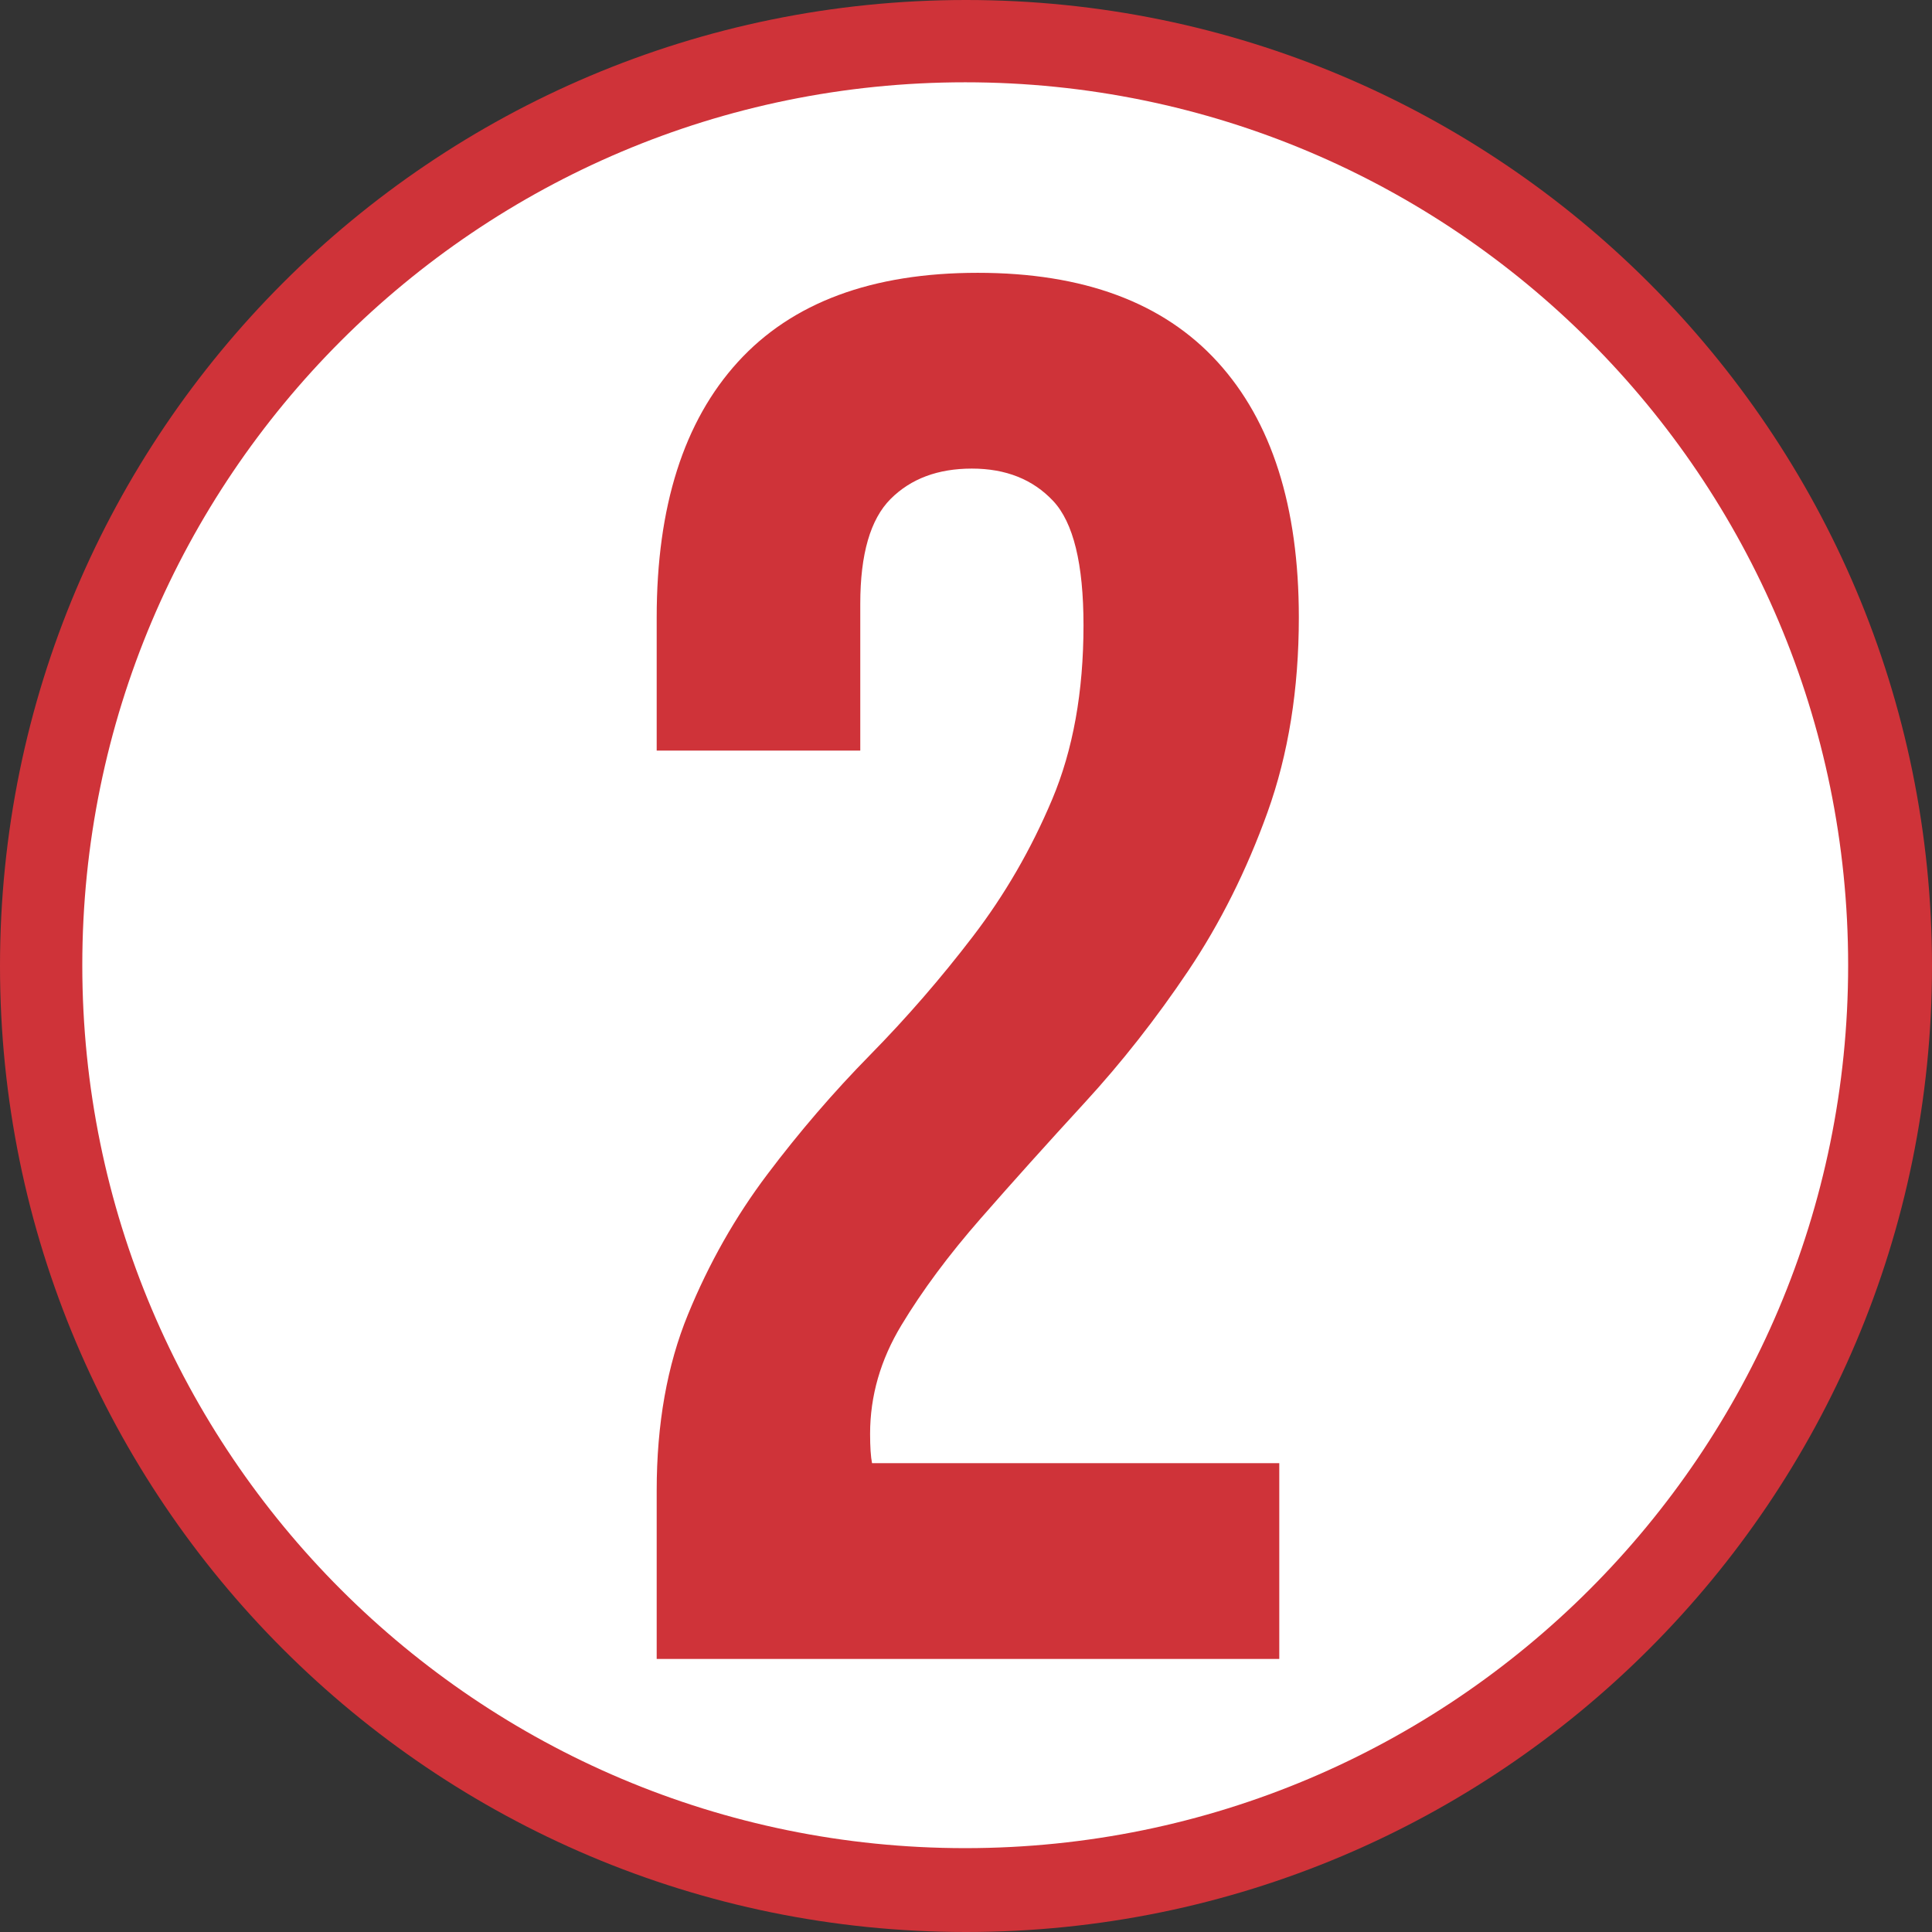
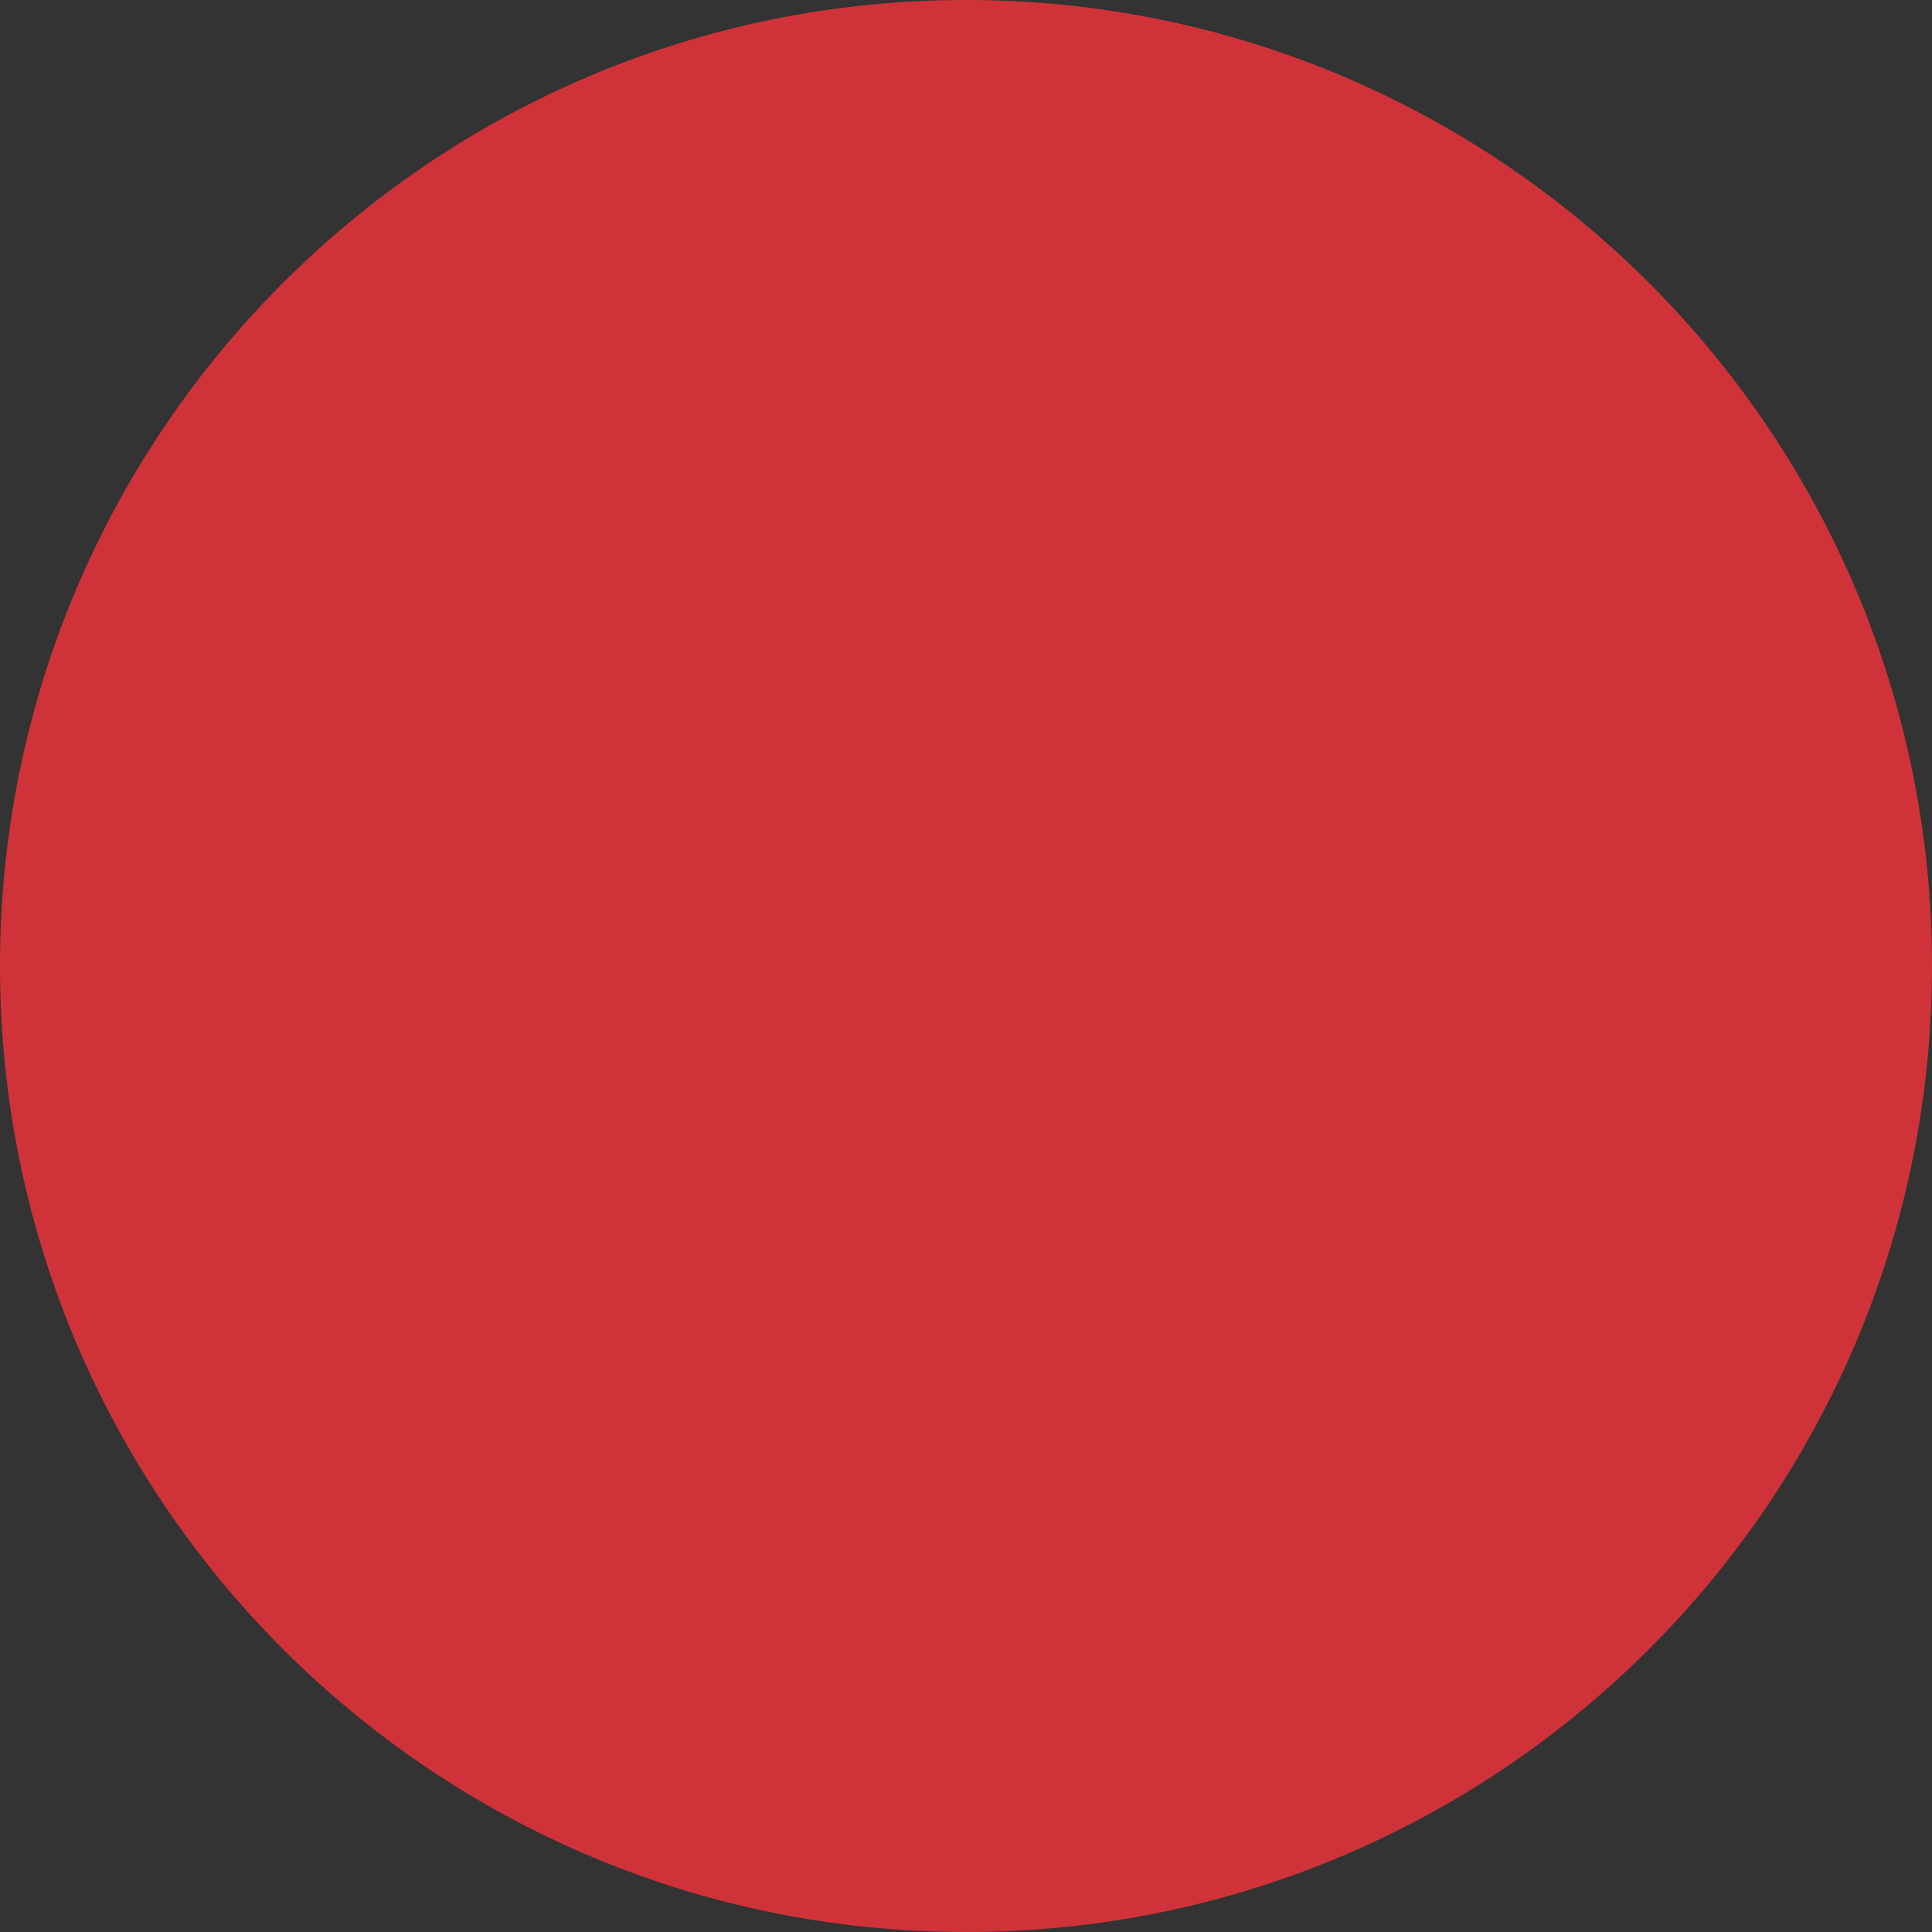
<svg xmlns="http://www.w3.org/2000/svg" width="375" viewBox="0 0 375 375" height="375" version="1.0">
  <rect x="0" y="0" width="375" height="375" fill="#333333" stroke="none" />
  <path fill="#CF3339" d="M 187.5 0 C 83.945 0 0 83.945 0 187.5 C 0 291.055 83.945 375 187.5 375 C 291.055 375 375 291.055 375 187.5 C 375 83.945 291.055 0 187.5 0" />
-   <path fill="#FFF" d="M 187.348 15.973 C 92.699 15.973 15.973 92.699 15.973 187.348 C 15.973 281.996 92.699 358.723 187.348 358.723 C 281.996 358.723 358.723 281.996 358.723 187.348 C 358.723 92.699 281.996 15.973 187.348 15.973" />
  <g fill="#CF3339">
    <g>
      <g>
        <path d="M 98.047 -200.641 C 98.047 -212.547 96.082 -220.586 92.156 -224.766 C 88.227 -228.953 82.969 -231.047 76.375 -231.047 C 69.789 -231.047 64.535 -229.082 60.609 -225.156 C 56.68 -221.227 54.719 -214.445 54.719 -204.812 L 54.719 -176.312 L 15.203 -176.312 L 15.203 -202.156 C 15.203 -223.688 20.457 -240.219 30.969 -251.75 C 41.477 -263.281 56.992 -269.047 77.516 -269.047 C 98.035 -269.047 113.551 -263.281 124.062 -251.75 C 134.582 -240.219 139.844 -223.688 139.844 -202.156 C 139.844 -188.227 137.816 -175.625 133.766 -164.344 C 129.711 -153.07 124.582 -142.812 118.375 -133.562 C 112.164 -124.32 105.453 -115.773 98.234 -107.922 C 91.016 -100.066 84.301 -92.594 78.094 -85.5 C 71.883 -78.406 66.754 -71.5 62.703 -64.781 C 58.648 -58.07 56.625 -51.047 56.625 -43.703 C 56.625 -41.172 56.75 -39.27 57 -38 L 136.047 -38 L 136.047 0 L 15.203 0 L 15.203 -32.688 C 15.203 -45.602 17.227 -57 21.281 -66.875 C 25.332 -76.758 30.461 -85.816 36.672 -94.047 C 42.879 -102.285 49.531 -110.016 56.625 -117.234 C 63.719 -124.453 70.363 -132.113 76.562 -140.219 C 82.77 -148.32 87.898 -157.188 91.953 -166.812 C 96.016 -176.445 98.047 -187.723 98.047 -200.641 Z M 98.047 -200.641" transform="translate(112.26 322)" />
      </g>
    </g>
  </g>
</svg>